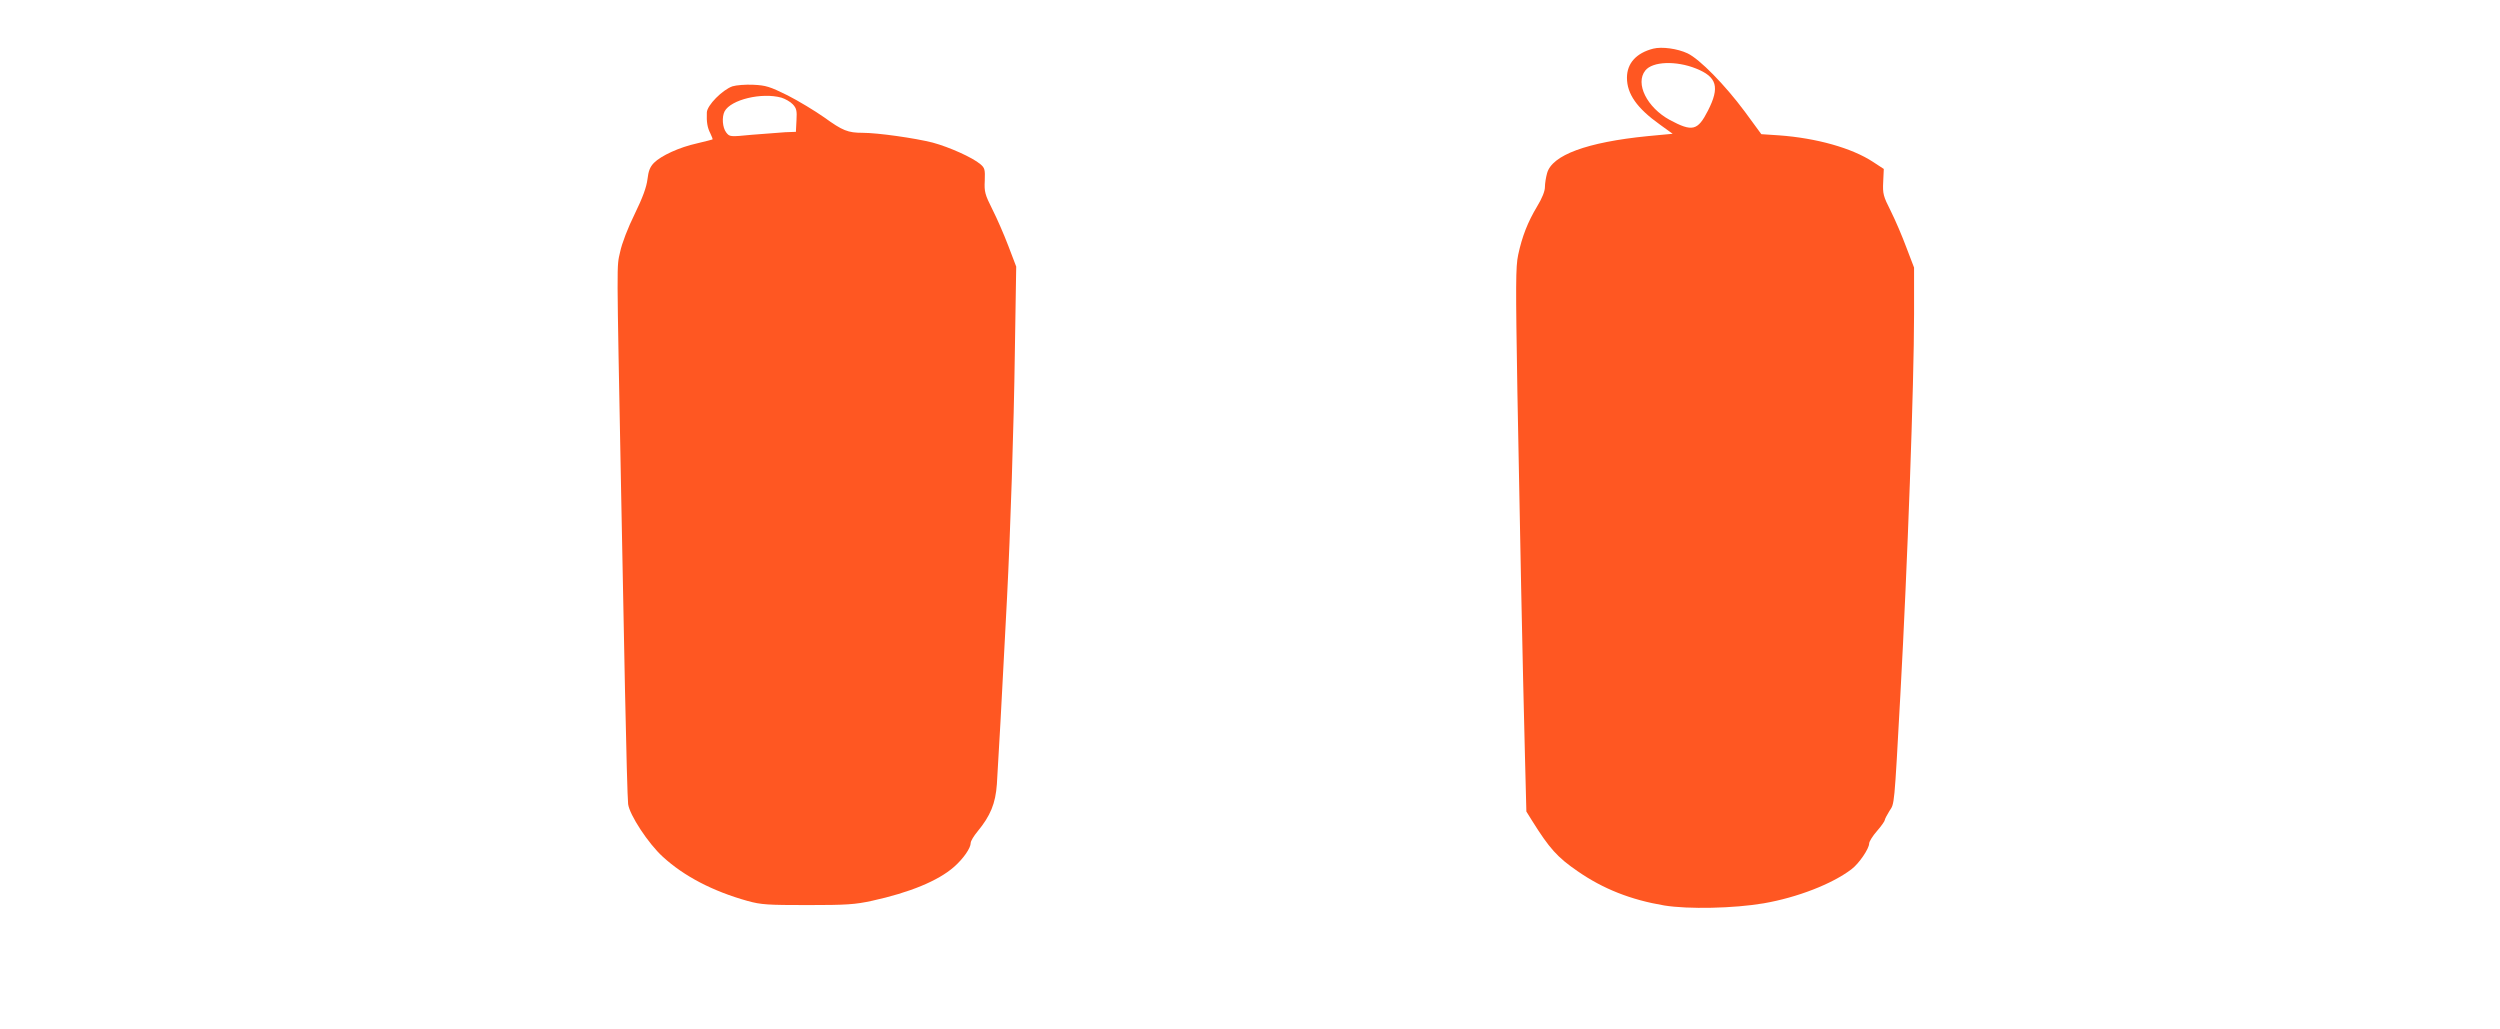
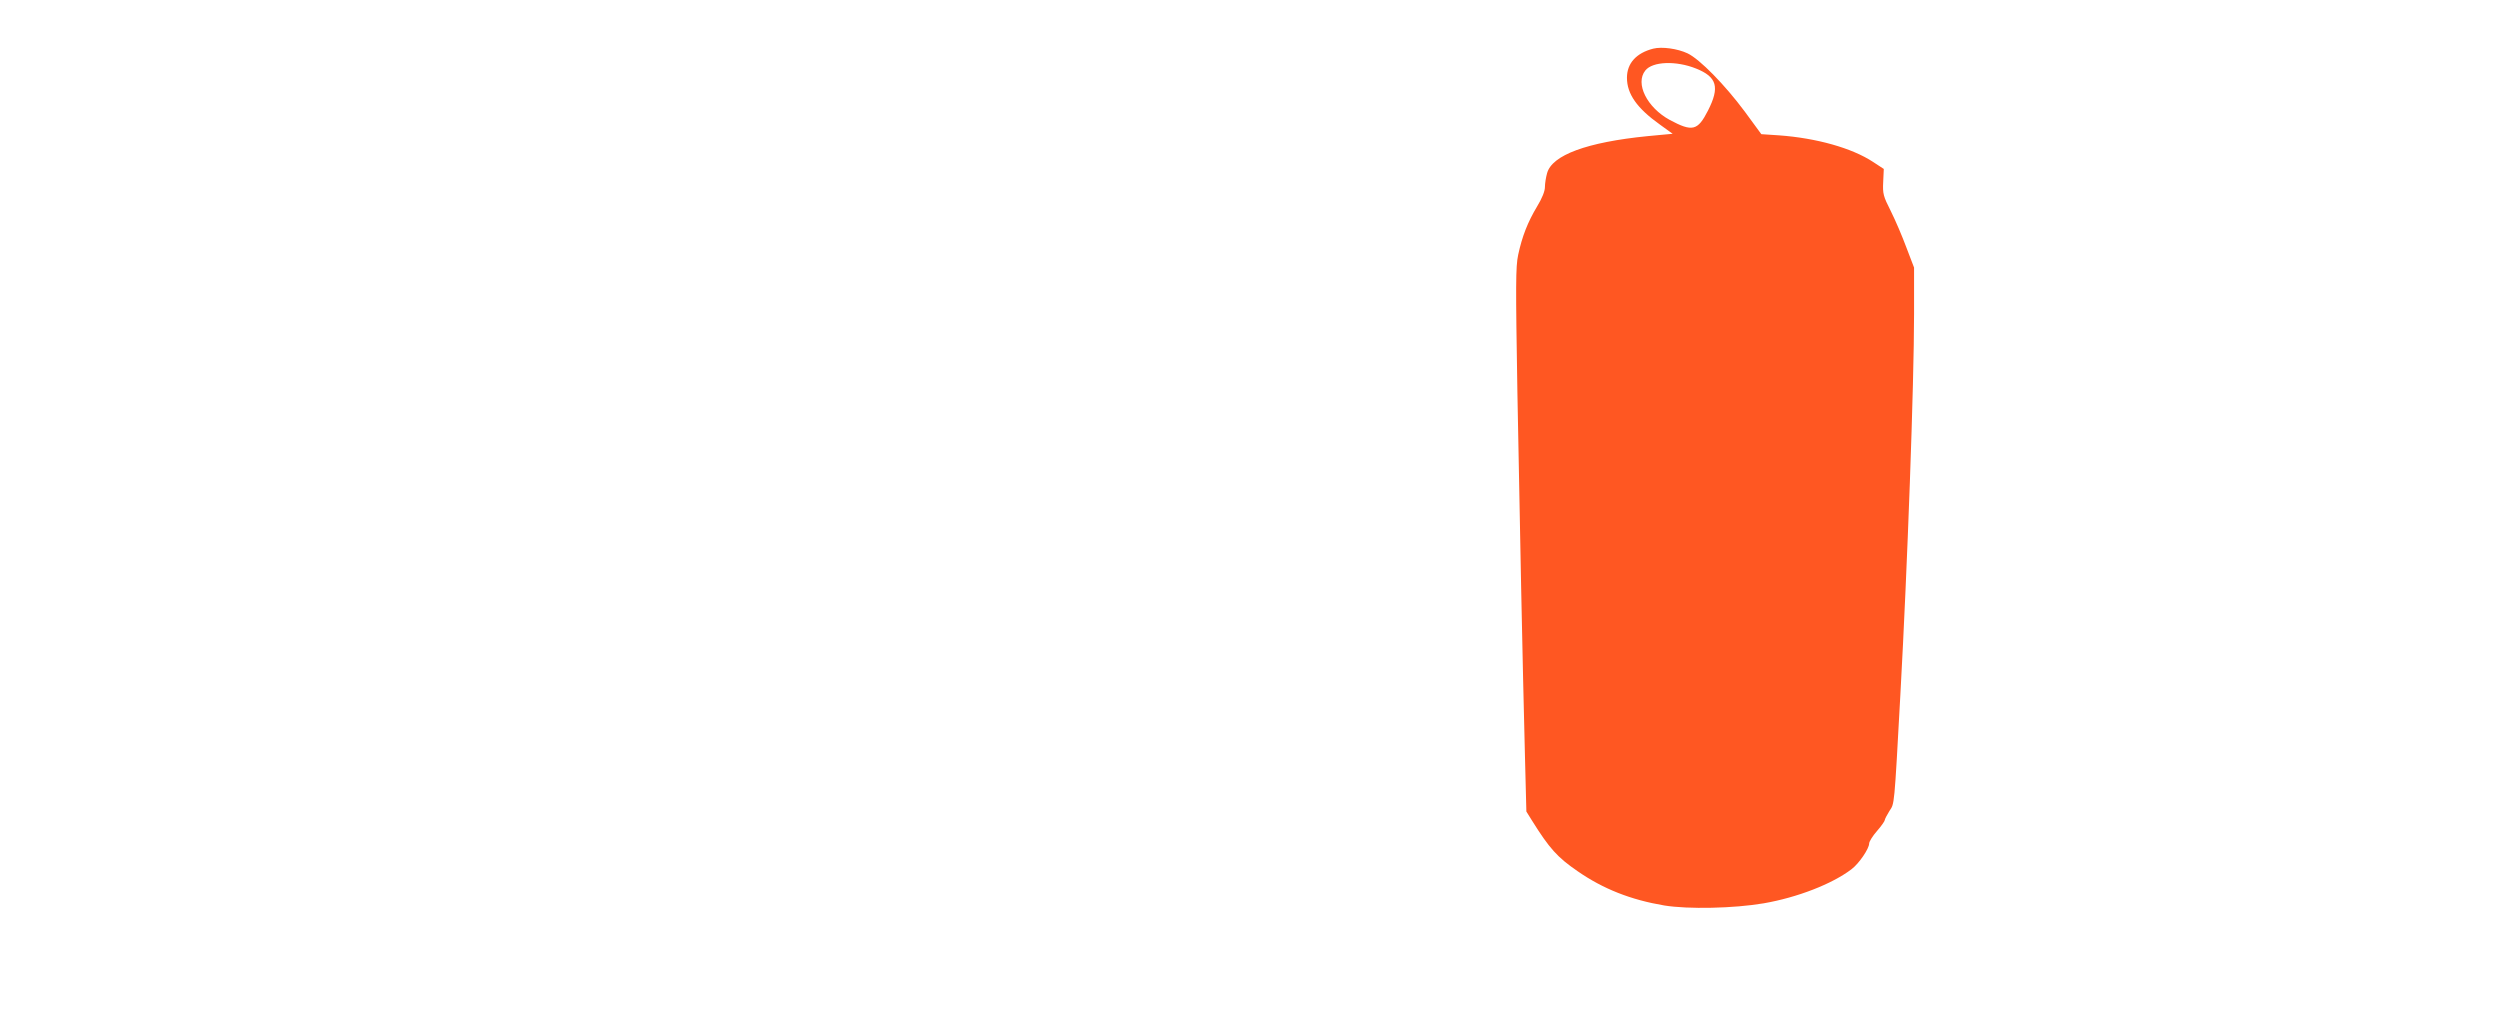
<svg xmlns="http://www.w3.org/2000/svg" version="1.0" width="1280pt" height="527pt" viewBox="0 0 1280 527" preserveAspectRatio="xMidYMid meet">
  <g transform="translate(0,527) scale(0.1,-0.1)" fill="#ff5722" stroke="none">
    <path d="M8465 5021 c-87 -22 -135 -75 -135 -149 0 -83 51 -156 169 -240 l65 -47 -128 -12 c-311 -31 -490 -97 -515 -190 -6 -21 -11 -53 -11 -71 0 -21 -15 -58 -40 -99 -48 -80 -77 -154 -97 -248 -13 -61 -13 -153 -4 -700 12 -663 27 -1414 39 -1875 l7 -275 28 -45 c90 -144 130 -189 235 -261 130 -90 271 -146 443 -175 123 -20 356 -15 509 11 173 30 350 99 449 174 39 29 91 106 91 132 0 10 18 39 40 64 22 25 40 51 40 56 0 5 11 26 24 47 26 40 24 12 56 597 36 652 70 1593 70 1947 l0 238 -39 102 c-21 57 -57 141 -80 187 -39 77 -42 89 -39 150 l3 66 -55 36 c-108 71 -289 122 -481 136 l-91 6 -85 116 c-102 137 -230 268 -293 298 -51 24 -131 35 -175 24z m219 -102 c107 -43 122 -95 61 -215 -53 -104 -80 -110 -196 -48 -117 64 -178 187 -125 253 37 47 158 51 260 10z" />
-     <path d="M3750 4828 c-51 -18 -130 -97 -131 -134 -2 -50 3 -78 18 -107 8 -16 13 -30 11 -31 -2 -1 -37 -10 -79 -20 -91 -20 -184 -63 -221 -100 -20 -21 -28 -41 -33 -84 -5 -40 -24 -93 -65 -177 -35 -71 -66 -151 -75 -195 -18 -81 -18 -8 5 -1220 5 -267 14 -728 20 -1025 6 -297 13 -559 16 -582 7 -55 103 -202 178 -270 108 -99 255 -176 434 -226 69 -19 102 -21 307 -21 199 0 243 3 330 22 192 42 338 102 419 173 49 43 86 97 86 123 0 10 16 36 35 59 66 80 92 143 99 242 6 89 30 521 41 745 3 63 8 158 11 210 17 330 35 877 40 1255 l7 440 -40 105 c-22 58 -59 143 -82 188 -38 76 -42 90 -39 147 2 57 0 65 -22 84 -41 35 -160 88 -245 111 -91 23 -281 50 -358 50 -76 0 -103 11 -197 79 -47 33 -131 84 -188 113 -91 45 -111 51 -175 54 -40 2 -88 -2 -107 -8z m251 -58 c19 -6 46 -21 58 -34 19 -20 22 -33 19 -82 l-3 -59 -55 -2 c-30 -2 -107 -8 -170 -13 -113 -11 -114 -11 -132 12 -19 25 -23 79 -8 108 32 60 190 98 291 70z" />
  </g>
</svg>